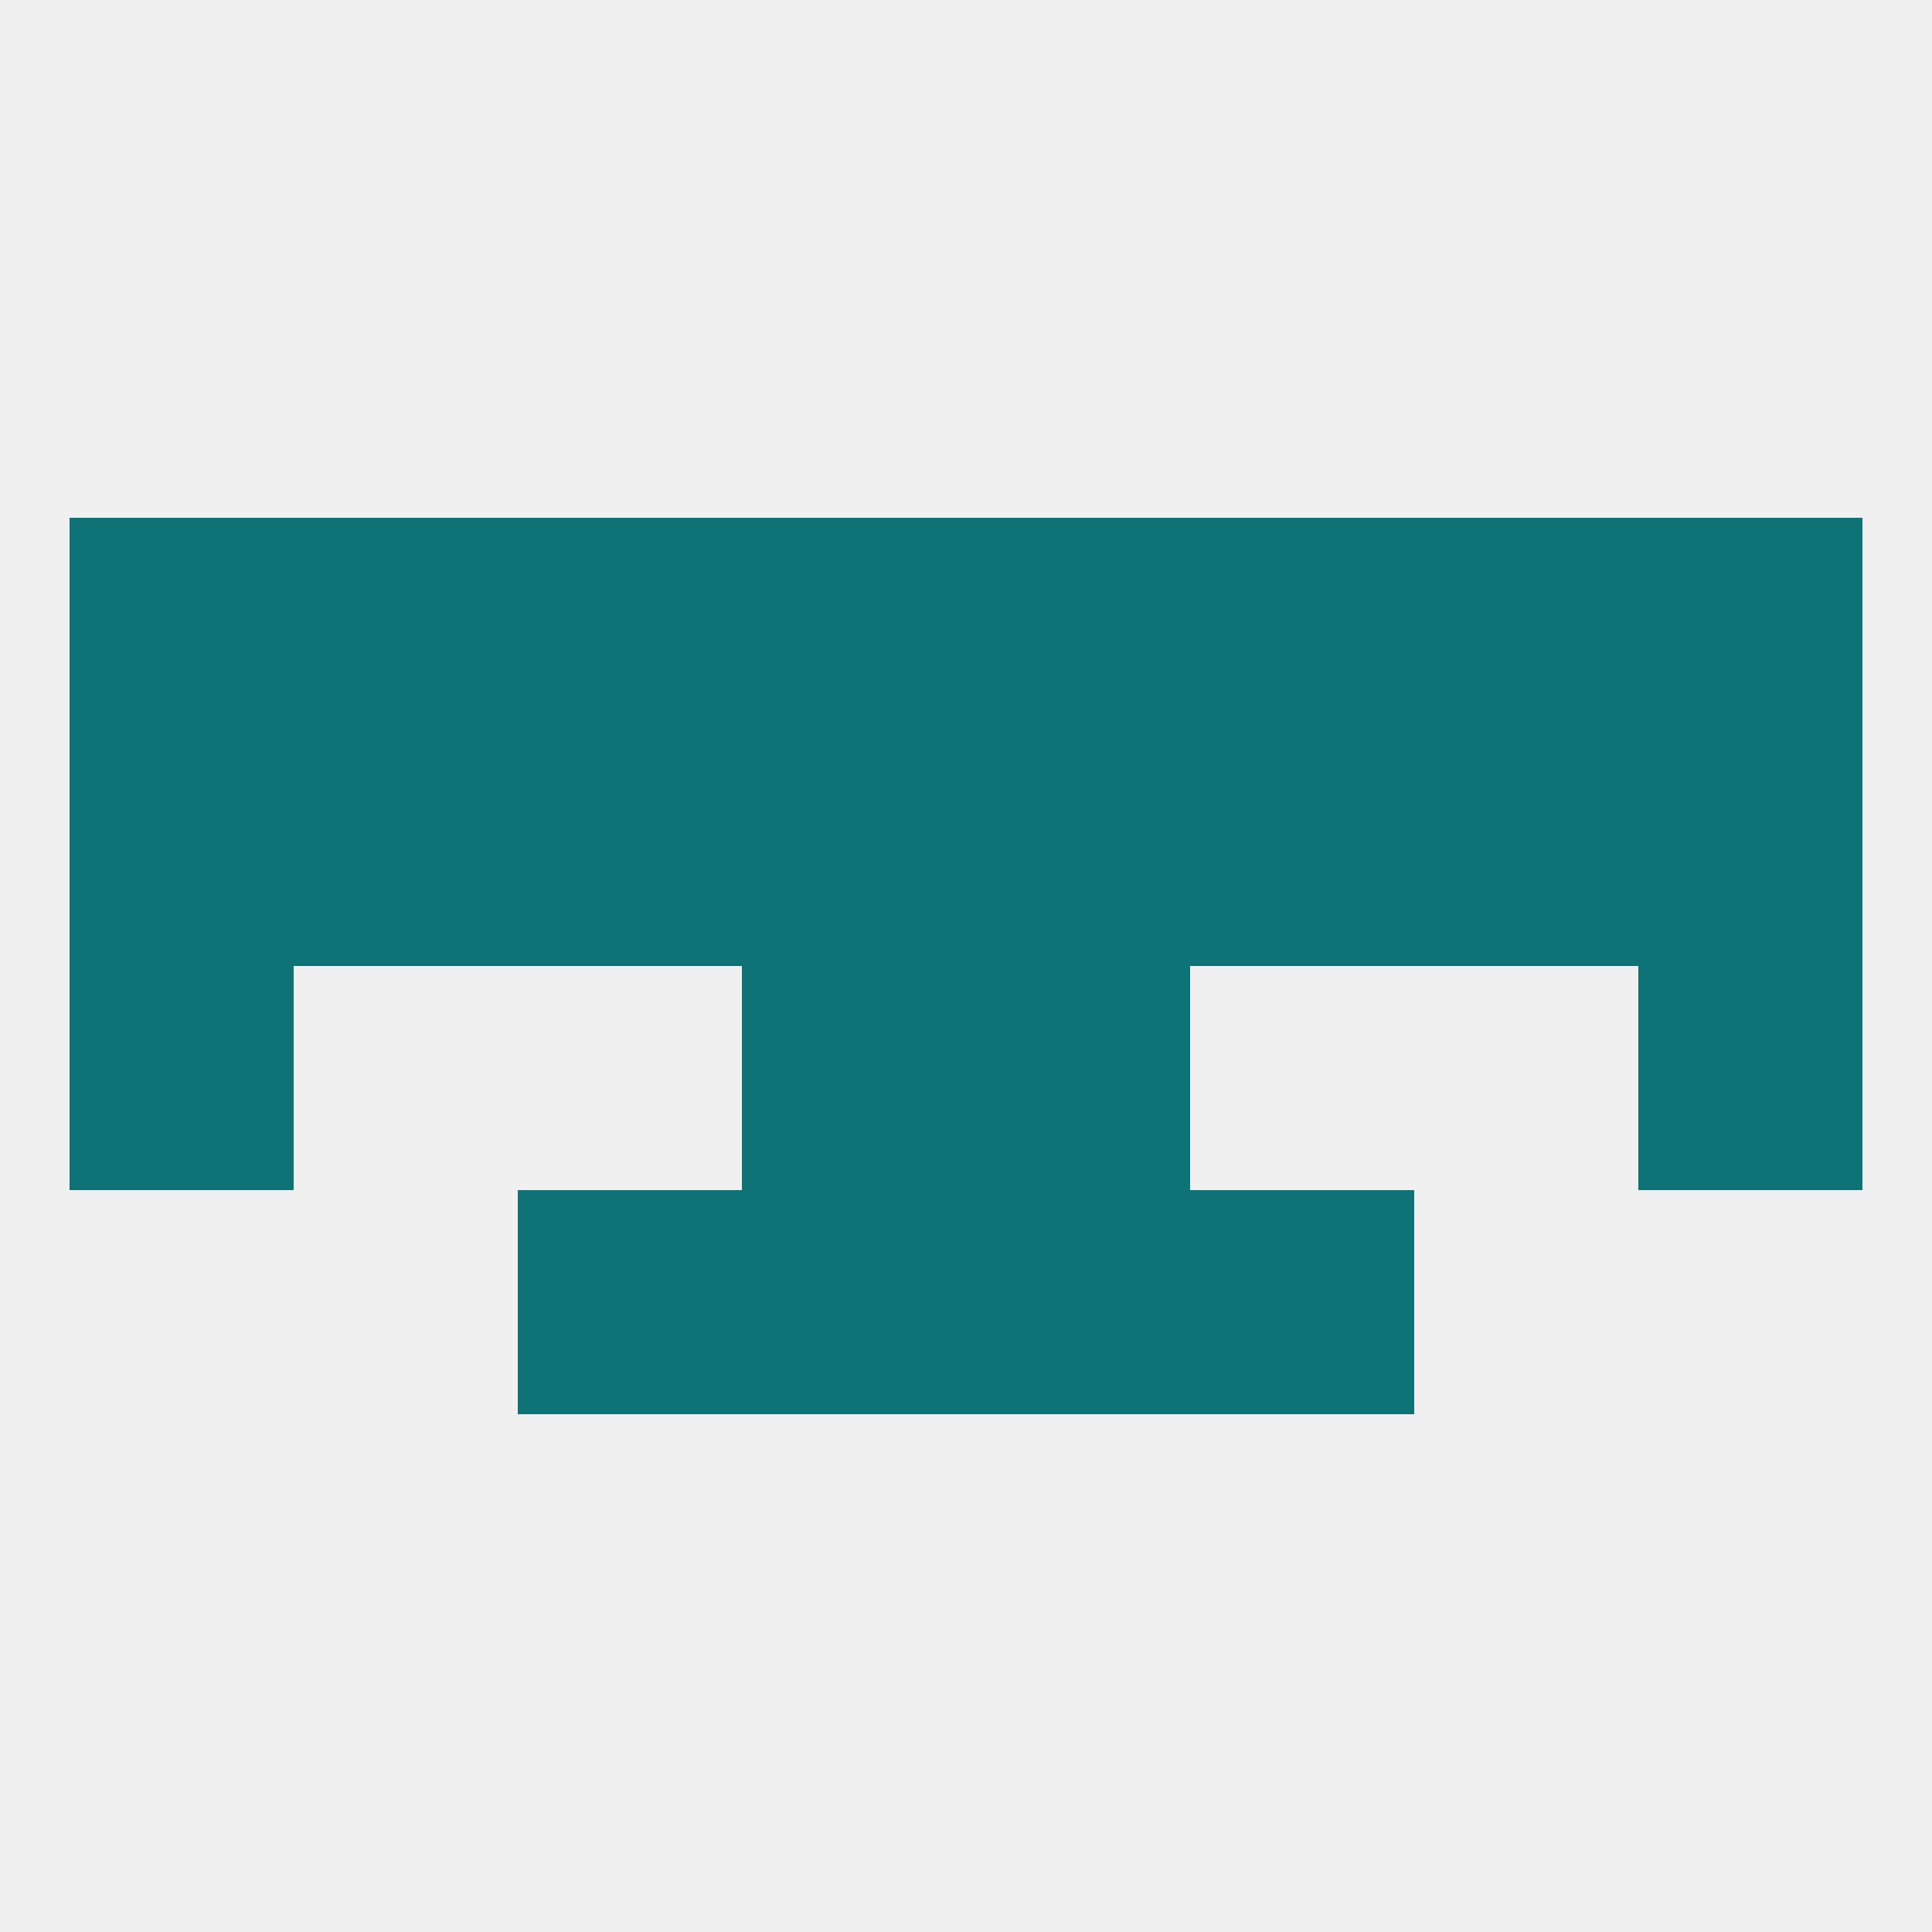
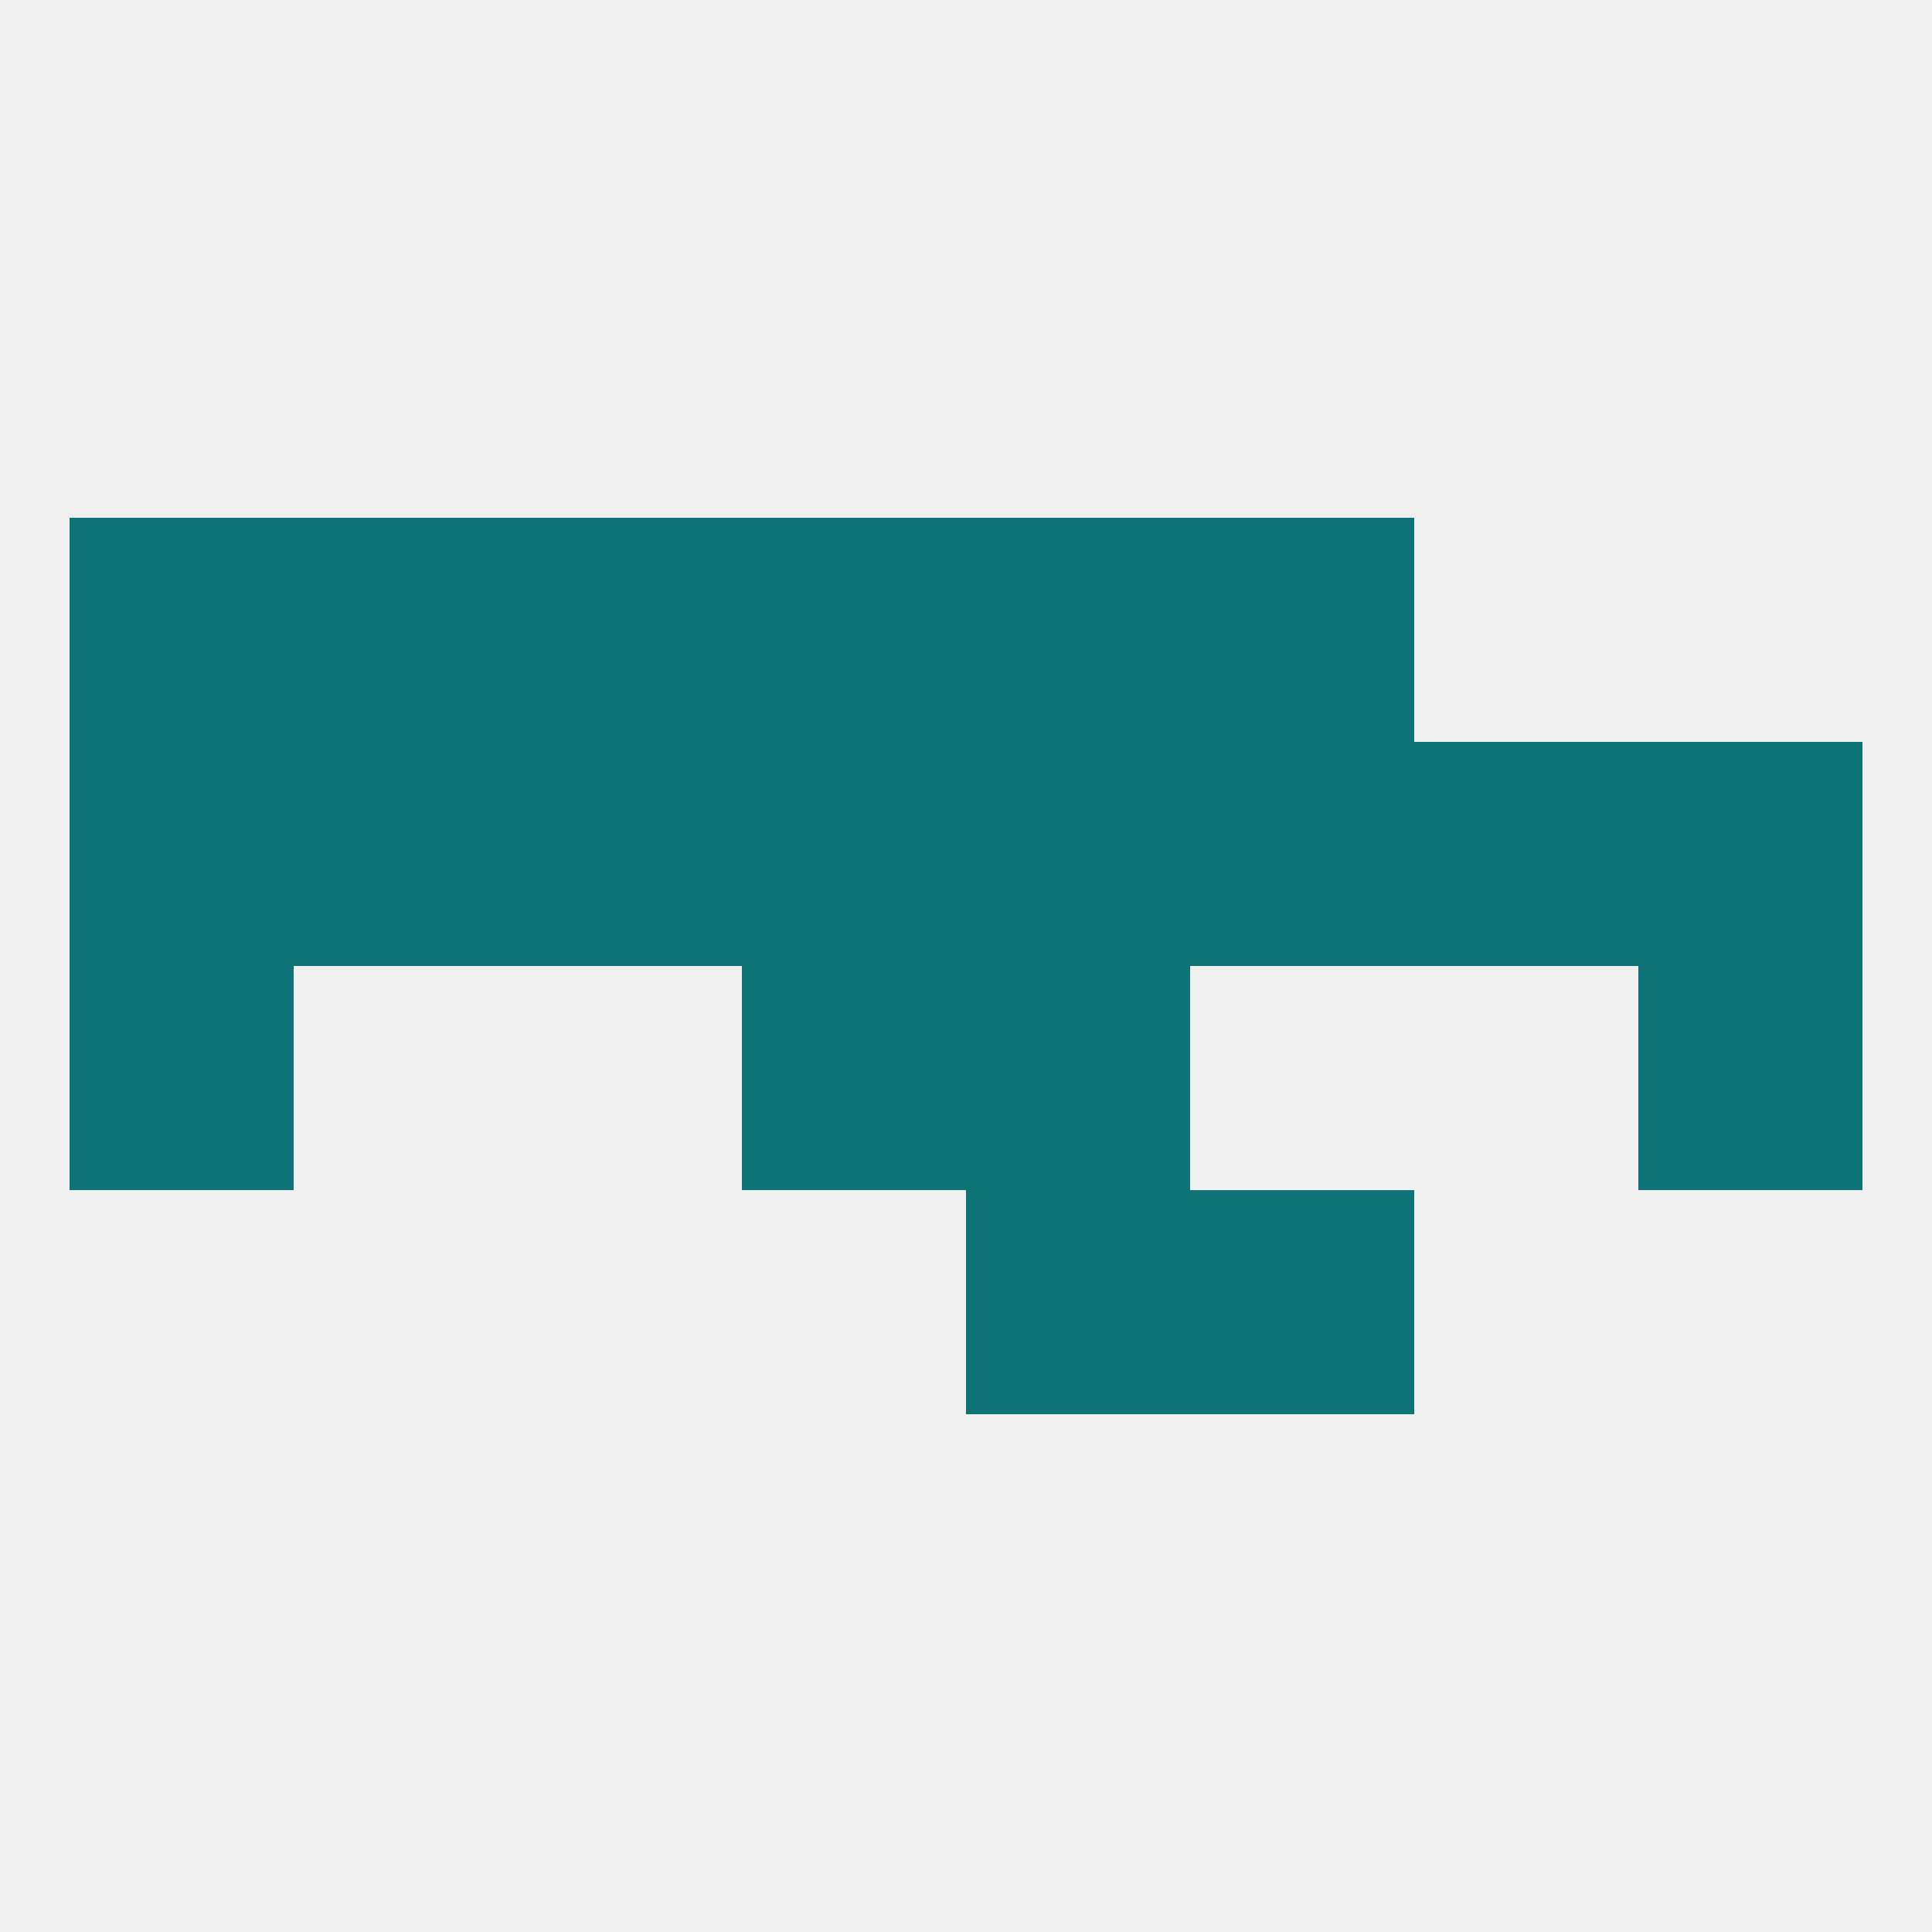
<svg xmlns="http://www.w3.org/2000/svg" version="1.1" baseprofile="full" width="250" height="250" viewBox="0 0 250 250">
  <rect width="100%" height="100%" fill="rgba(240,240,240,255)" />
  <rect x="125" y="125" width="29" height="29" fill="rgba(13,115,119,255)" />
  <rect x="9" y="125" width="29" height="29" fill="rgba(13,115,119,255)" />
  <rect x="212" y="125" width="29" height="29" fill="rgba(13,115,119,255)" />
  <rect x="96" y="125" width="29" height="29" fill="rgba(13,115,119,255)" />
  <rect x="212" y="96" width="29" height="29" fill="rgba(13,115,119,255)" />
  <rect x="96" y="96" width="29" height="29" fill="rgba(13,115,119,255)" />
  <rect x="183" y="96" width="29" height="29" fill="rgba(13,115,119,255)" />
  <rect x="125" y="96" width="29" height="29" fill="rgba(13,115,119,255)" />
  <rect x="67" y="96" width="29" height="29" fill="rgba(13,115,119,255)" />
  <rect x="154" y="96" width="29" height="29" fill="rgba(13,115,119,255)" />
  <rect x="38" y="96" width="29" height="29" fill="rgba(13,115,119,255)" />
  <rect x="9" y="96" width="29" height="29" fill="rgba(13,115,119,255)" />
  <rect x="125" y="67" width="29" height="29" fill="rgba(13,115,119,255)" />
  <rect x="67" y="67" width="29" height="29" fill="rgba(13,115,119,255)" />
  <rect x="154" y="67" width="29" height="29" fill="rgba(13,115,119,255)" />
  <rect x="38" y="67" width="29" height="29" fill="rgba(13,115,119,255)" />
-   <rect x="183" y="67" width="29" height="29" fill="rgba(13,115,119,255)" />
  <rect x="9" y="67" width="29" height="29" fill="rgba(13,115,119,255)" />
-   <rect x="212" y="67" width="29" height="29" fill="rgba(13,115,119,255)" />
  <rect x="96" y="67" width="29" height="29" fill="rgba(13,115,119,255)" />
-   <rect x="96" y="154" width="29" height="29" fill="rgba(13,115,119,255)" />
  <rect x="125" y="154" width="29" height="29" fill="rgba(13,115,119,255)" />
-   <rect x="67" y="154" width="29" height="29" fill="rgba(13,115,119,255)" />
  <rect x="154" y="154" width="29" height="29" fill="rgba(13,115,119,255)" />
</svg>